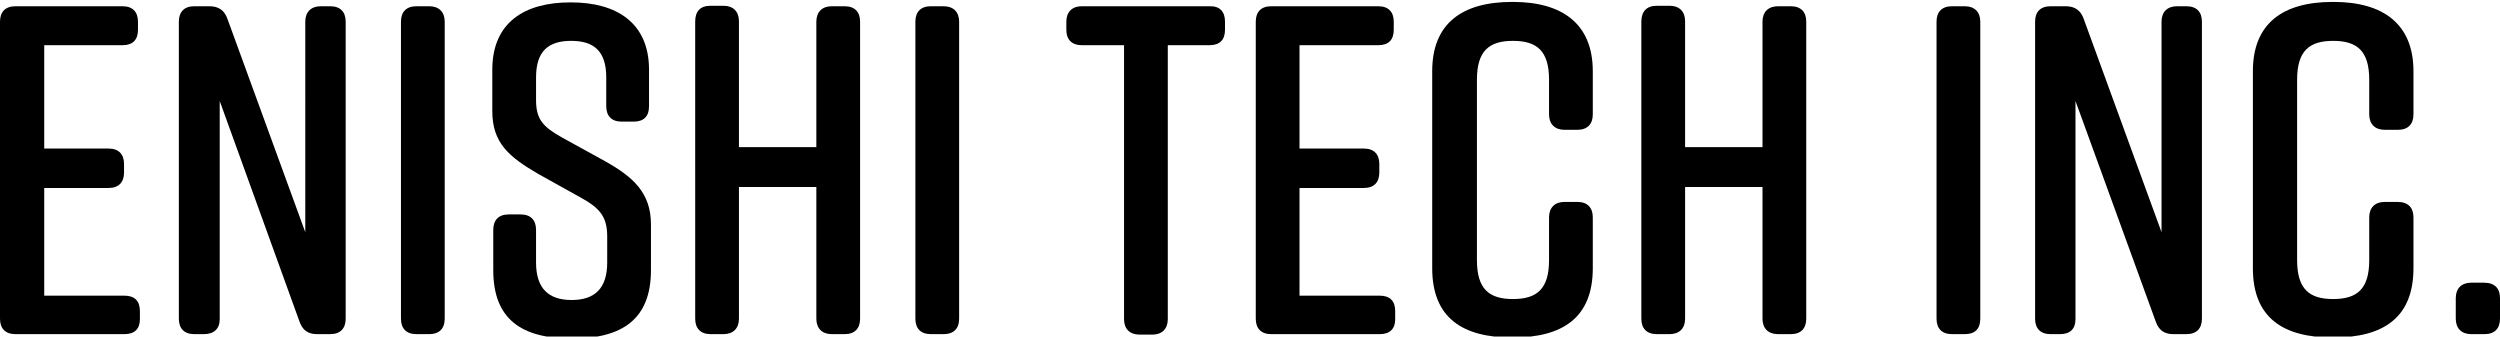
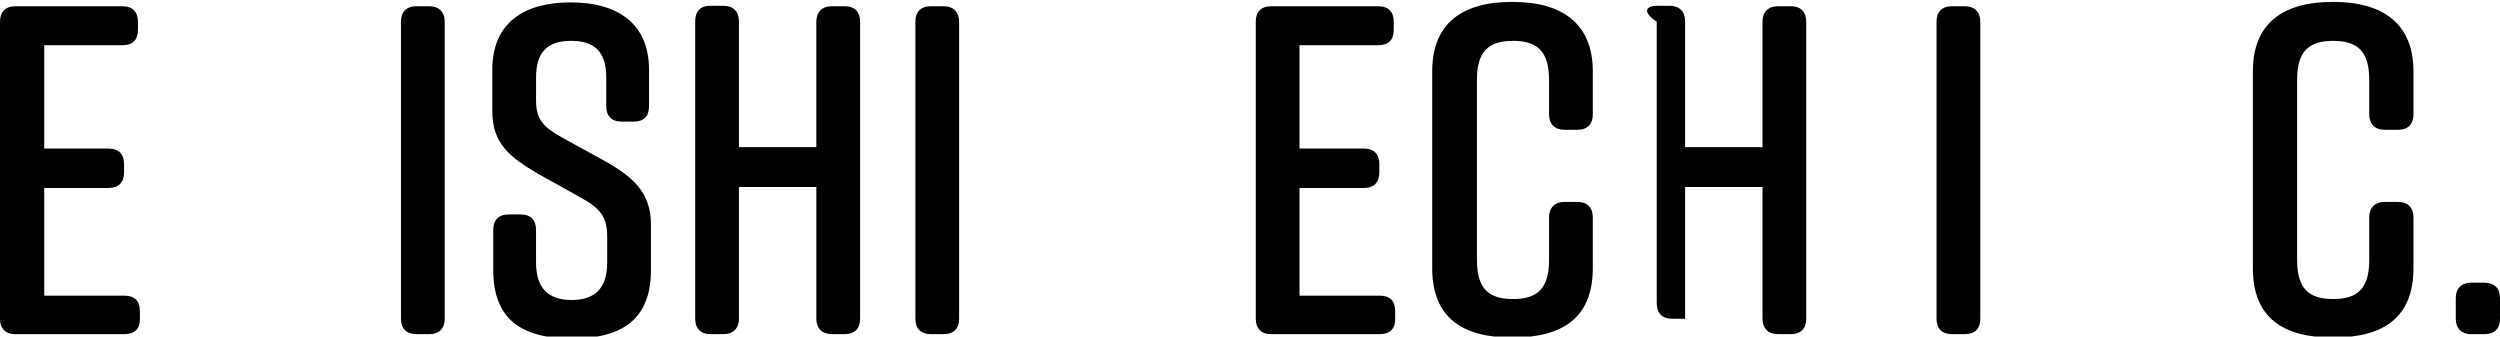
<svg xmlns="http://www.w3.org/2000/svg" version="1.1" id="レイヤー_1" x="0px" y="0px" viewBox="0 0 520 70" style="enable-background:new 0 0 520 70;" xml:space="preserve">
  <g>
    <path d="M25.9,69.5H3.2c-2.1,0-3.2-1.2-3.2-3.2V4.5c0-2,1.1-3.2,3.2-3.2h22.3c2.1,0,3.2,1.2,3.2,3.2v1.7c0,2.1-1.1,3.2-3.2,3.2H9.2   v21.5h13.4c2.1,0,3.2,1.2,3.2,3.2v1.8c0,2-1.1,3.2-3.2,3.2H9.2v22.4h16.7c2.1,0,3.2,1.1,3.2,3.2v1.7C29.1,68.4,28,69.5,25.9,69.5z" />
-     <path d="M42.4,69.5h-2c-2.1,0-3.2-1.2-3.2-3.2V4.5c0-2,1.1-3.2,3.2-3.2h3.2c1.9,0,3.1,0.9,3.7,2.6l16.2,44.4V4.5   c0-2,1.2-3.2,3.2-3.2h2c2.1,0,3.2,1.2,3.2,3.2v61.8c0,2-1.1,3.2-3.2,3.2h-2.8c-1.9,0-3-0.9-3.6-2.6L45.7,21v45.4   C45.7,68.4,44.5,69.5,42.4,69.5z" />
    <path d="M89.3,69.5h-2.7c-2.1,0-3.2-1.2-3.2-3.2V4.5c0-2,1.1-3.2,3.2-3.2h2.7c2,0,3.2,1.2,3.2,3.2v61.8   C92.5,68.4,91.3,69.5,89.3,69.5z" />
    <path d="M131.8,25.3h-2.5c-2.1,0-3.2-1.2-3.2-3.2v-6c0-5.5-2.6-7.6-7.3-7.6s-7.3,2.1-7.3,7.6v4.7c0,4.1,1.5,5.6,5.4,7.8l8.9,4.9   c5.9,3.3,9.6,6.6,9.6,13.2v9.5c0,10.2-6,14.2-16.3,14.2h-0.2c-10.3,0-16.3-3.9-16.3-14.2v-8.4c0-2,1.1-3.2,3.2-3.2h2.5   c2.1,0,3.2,1.2,3.2,3.2v6.8c0,5.4,2.6,7.8,7.4,7.8c4.8,0,7.4-2.4,7.4-7.8v-5.4c0-4.1-1.5-5.9-5.5-8.1l-8.8-4.9   c-6.2-3.6-9.6-6.5-9.6-13.1v-8.6c0-9.9,6.8-14,16.2-14h0.2c9.4,0,16.2,4.2,16.2,14v7.6C135,24.2,133.9,25.3,131.8,25.3z" />
    <path d="M147.8,1.2h2.7c2,0,3.2,1.2,3.2,3.2v26.2h16.1V4.5c0-2,1.2-3.2,3.2-3.2h2.7c2.1,0,3.2,1.2,3.2,3.2v61.8   c0,2-1.1,3.2-3.2,3.2H173c-2,0-3.2-1.2-3.2-3.2V38.9h-16.1v27.4c0,2-1.2,3.2-3.2,3.2h-2.7c-2.1,0-3.2-1.2-3.2-3.2V4.5   C144.6,2.4,145.6,1.2,147.8,1.2z" />
    <path d="M196.3,69.5h-2.7c-2.1,0-3.2-1.2-3.2-3.2V4.5c0-2,1.1-3.2,3.2-3.2h2.7c2,0,3.2,1.2,3.2,3.2v61.8   C199.5,68.4,198.3,69.5,196.3,69.5z" />
-     <path d="M254.8,4.5v1.7c0,2.1-1.1,3.2-3.2,3.2h-8.7v57c0,2-1.2,3.2-3.2,3.2h-2.7c-2,0-3.2-1.2-3.2-3.2v-57H225   c-2,0-3.2-1.1-3.2-3.2V4.5c0-2,1.2-3.2,3.2-3.2h26.5C253.7,1.2,254.8,2.4,254.8,4.5z" />
    <path d="M287,69.5h-22.6c-2.1,0-3.2-1.2-3.2-3.2V4.5c0-2,1.1-3.2,3.2-3.2h22.3c2.1,0,3.2,1.2,3.2,3.2v1.7c0,2.1-1.1,3.2-3.2,3.2   h-16.4v21.5h13.4c2.1,0,3.2,1.2,3.2,3.2v1.8c0,2-1.1,3.2-3.2,3.2h-13.4v22.4H287c2.1,0,3.2,1.1,3.2,3.2v1.7   C290.2,68.4,289.1,69.5,287,69.5z" />
    <path d="M331.3,45.2v10.6c0,10.2-6.2,14.4-16.6,14.4h-0.2c-10.3,0-16.6-4.1-16.6-14.4v-41c0-9.9,6.2-14.4,16.6-14.4h0.2   c10.3,0,16.6,4.6,16.6,14.4v9c0,2-1.1,3.2-3.2,3.2h-2.7c-2,0-3.2-1.2-3.2-3.2v-7.2c0-6-2.5-8.1-7.5-8.1c-5,0-7.5,2.1-7.5,8.1v37.5   c0,6,2.5,8.1,7.5,8.1c5,0,7.5-2.1,7.5-8.1v-8.9c0-2,1.2-3.2,3.2-3.2h2.7C330.2,42,331.3,43.2,331.3,45.2z" />
-     <path d="M344.6,1.2h2.7c2,0,3.2,1.2,3.2,3.2v26.2h16.1V4.5c0-2,1.2-3.2,3.2-3.2h2.7c2.1,0,3.2,1.2,3.2,3.2v61.8   c0,2-1.1,3.2-3.2,3.2h-2.7c-2,0-3.2-1.2-3.2-3.2V38.9h-16.1v27.4c0,2-1.2,3.2-3.2,3.2h-2.7c-2.1,0-3.2-1.2-3.2-3.2V4.5   C341.4,2.4,342.5,1.2,344.6,1.2z" />
+     <path d="M344.6,1.2h2.7c2,0,3.2,1.2,3.2,3.2v26.2h16.1V4.5c0-2,1.2-3.2,3.2-3.2h2.7c2.1,0,3.2,1.2,3.2,3.2v61.8   c0,2-1.1,3.2-3.2,3.2h-2.7c-2,0-3.2-1.2-3.2-3.2V38.9h-16.1v27.4h-2.7c-2.1,0-3.2-1.2-3.2-3.2V4.5   C341.4,2.4,342.5,1.2,344.6,1.2z" />
    <path d="M408.7,69.5H406c-2.1,0-3.2-1.2-3.2-3.2V4.5c0-2,1.1-3.2,3.2-3.2h2.7c2,0,3.2,1.2,3.2,3.2v61.8   C411.9,68.4,410.8,69.5,408.7,69.5z" />
-     <path d="M428.5,69.5h-2c-2.1,0-3.2-1.2-3.2-3.2V4.5c0-2,1.1-3.2,3.2-3.2h3.2c1.9,0,3.1,0.9,3.7,2.6l16.2,44.4V4.5   c0-2,1.2-3.2,3.2-3.2h2c2.1,0,3.2,1.2,3.2,3.2v61.8c0,2-1.1,3.2-3.2,3.2H452c-1.9,0-3-0.9-3.6-2.6L431.7,21v45.4   C431.7,68.4,430.6,69.5,428.5,69.5z" />
    <path d="M502,45.2v10.6c0,10.2-6.2,14.4-16.6,14.4h-0.2c-10.3,0-16.6-4.1-16.6-14.4v-41c0-9.9,6.2-14.4,16.6-14.4h0.2   c10.3,0,16.6,4.6,16.6,14.4v9c0,2-1.1,3.2-3.2,3.2H496c-2,0-3.2-1.2-3.2-3.2v-7.2c0-6-2.5-8.1-7.5-8.1c-5,0-7.5,2.1-7.5,8.1v37.5   c0,6,2.5,8.1,7.5,8.1c5,0,7.5-2.1,7.5-8.1v-8.9c0-2,1.2-3.2,3.2-3.2h2.7C500.9,42,502,43.2,502,45.2z" />
    <path d="M520,62v4.3c0,2-1.1,3.2-3.2,3.2H514c-2,0-3.2-1.2-3.2-3.2V62c0-2,1.2-3.2,3.2-3.2h2.7C518.9,58.8,520,60,520,62z" />
  </g>
</svg>